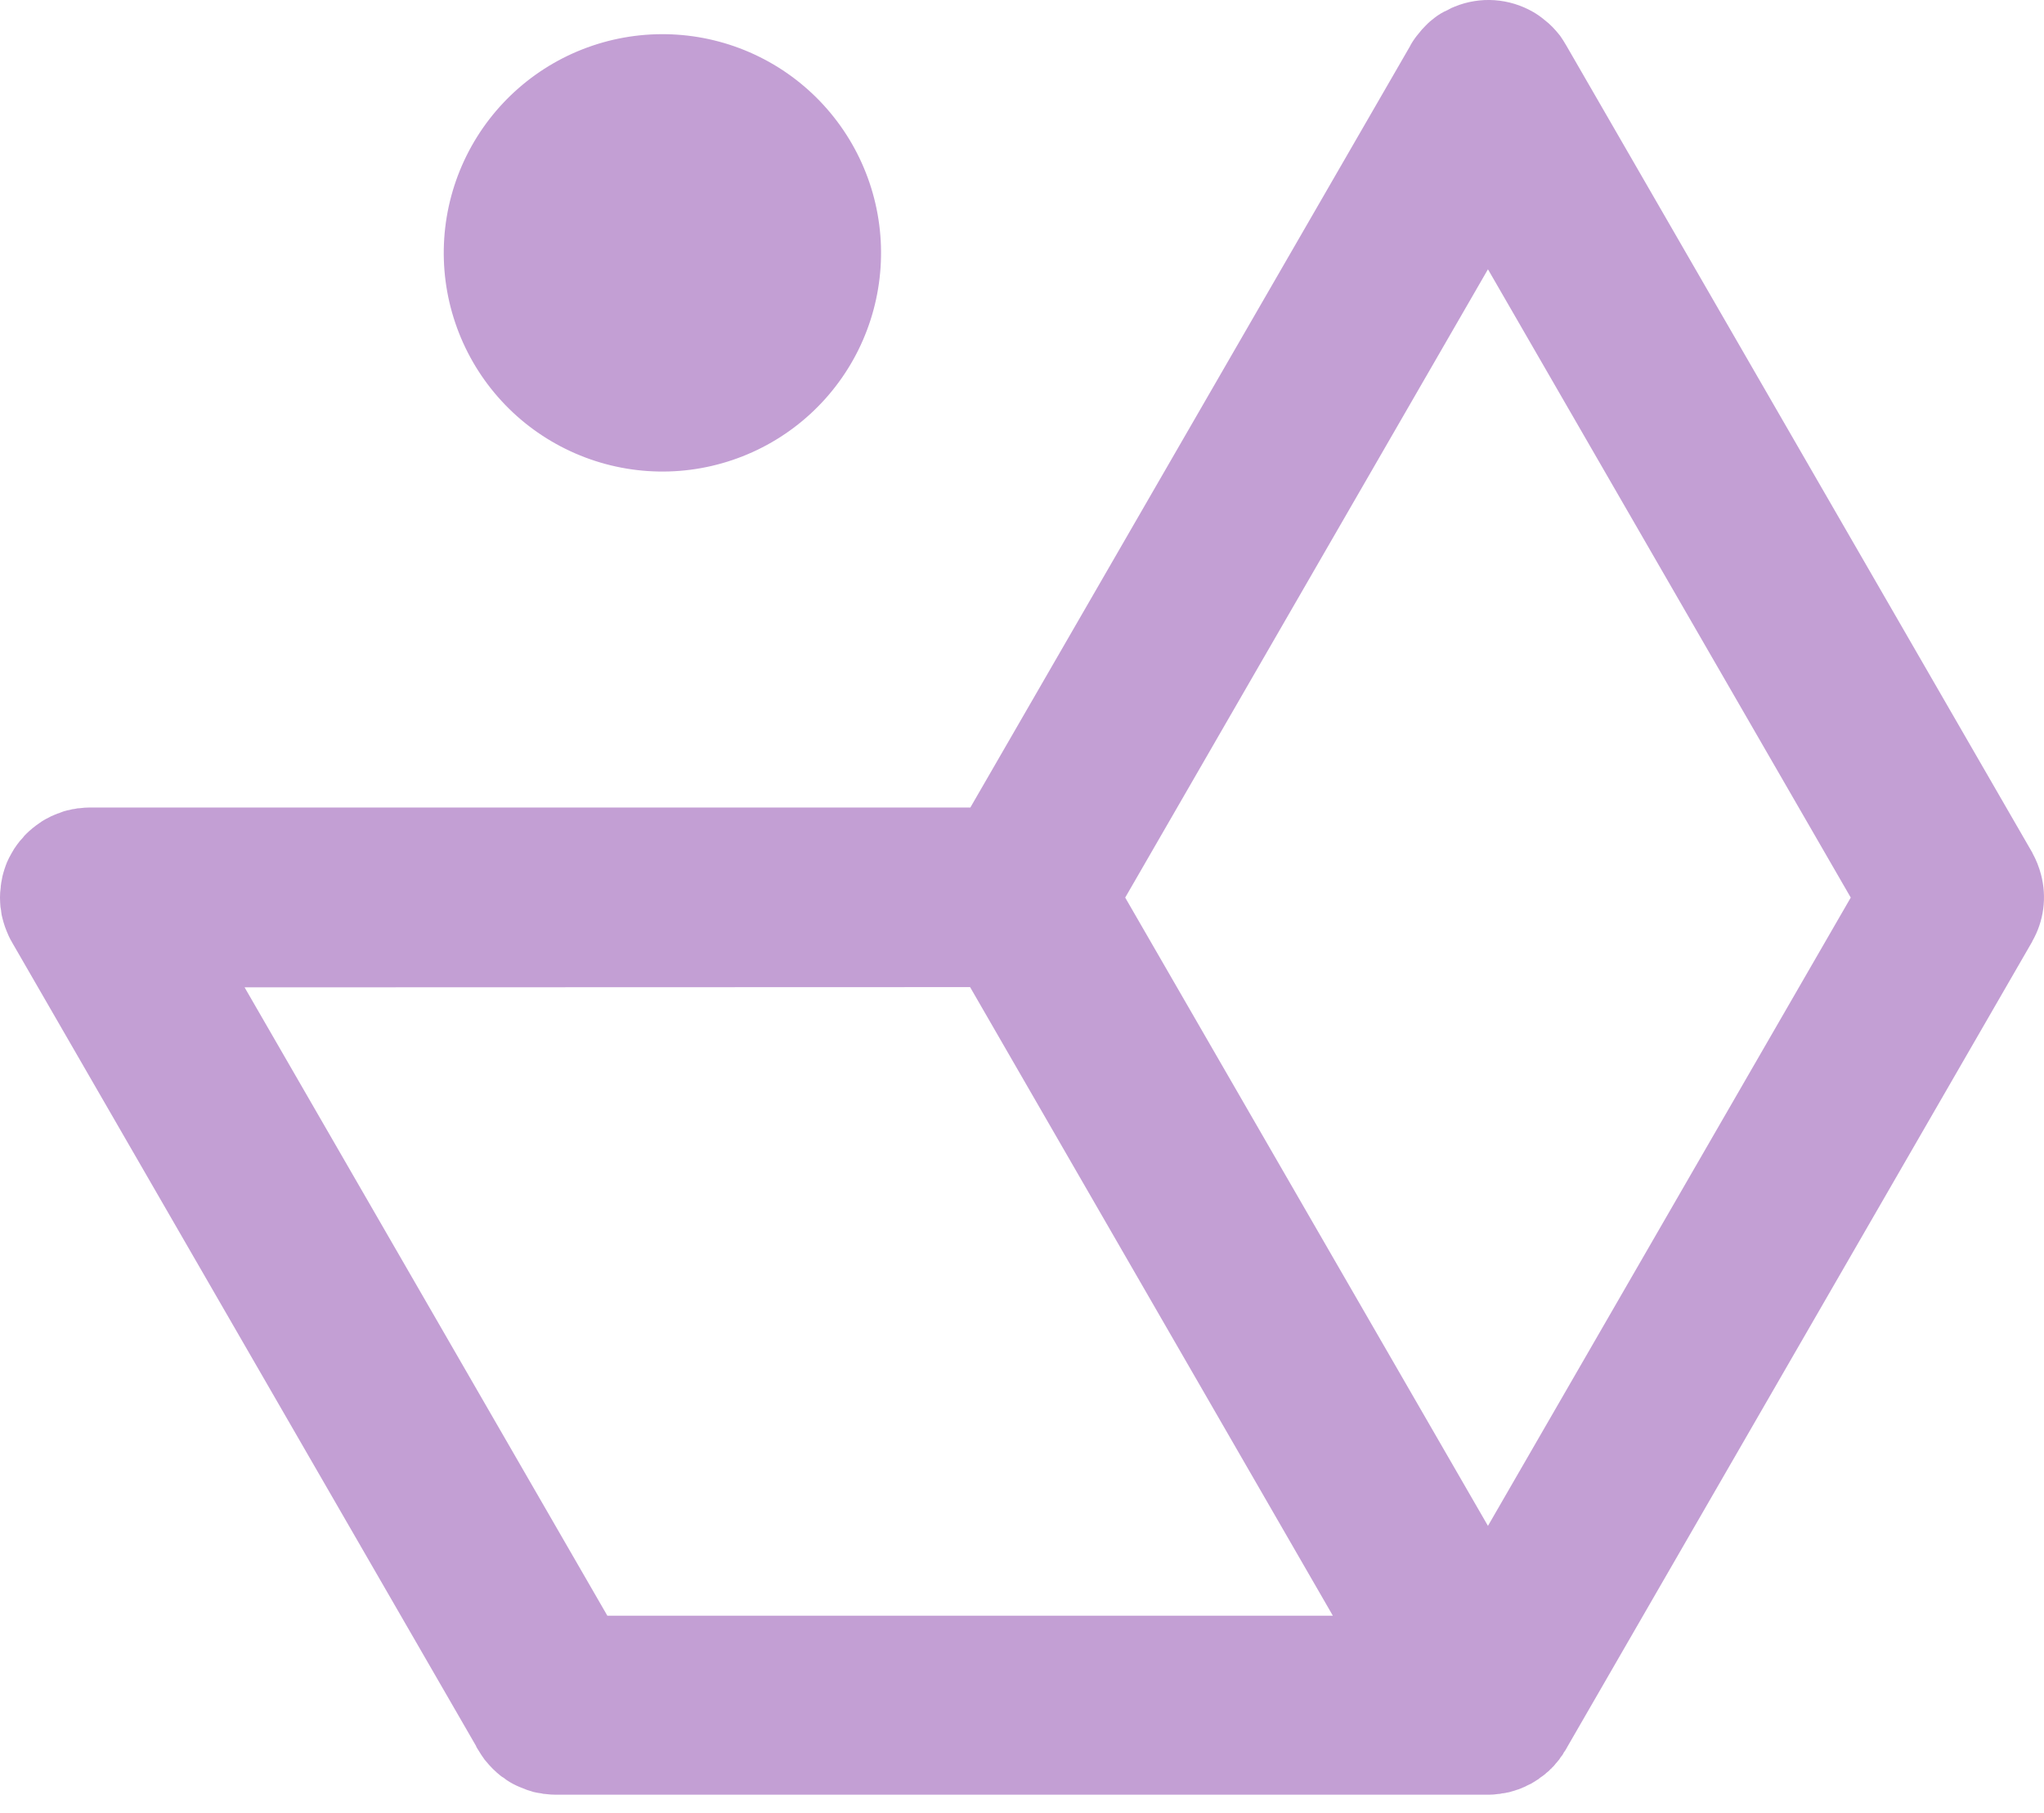
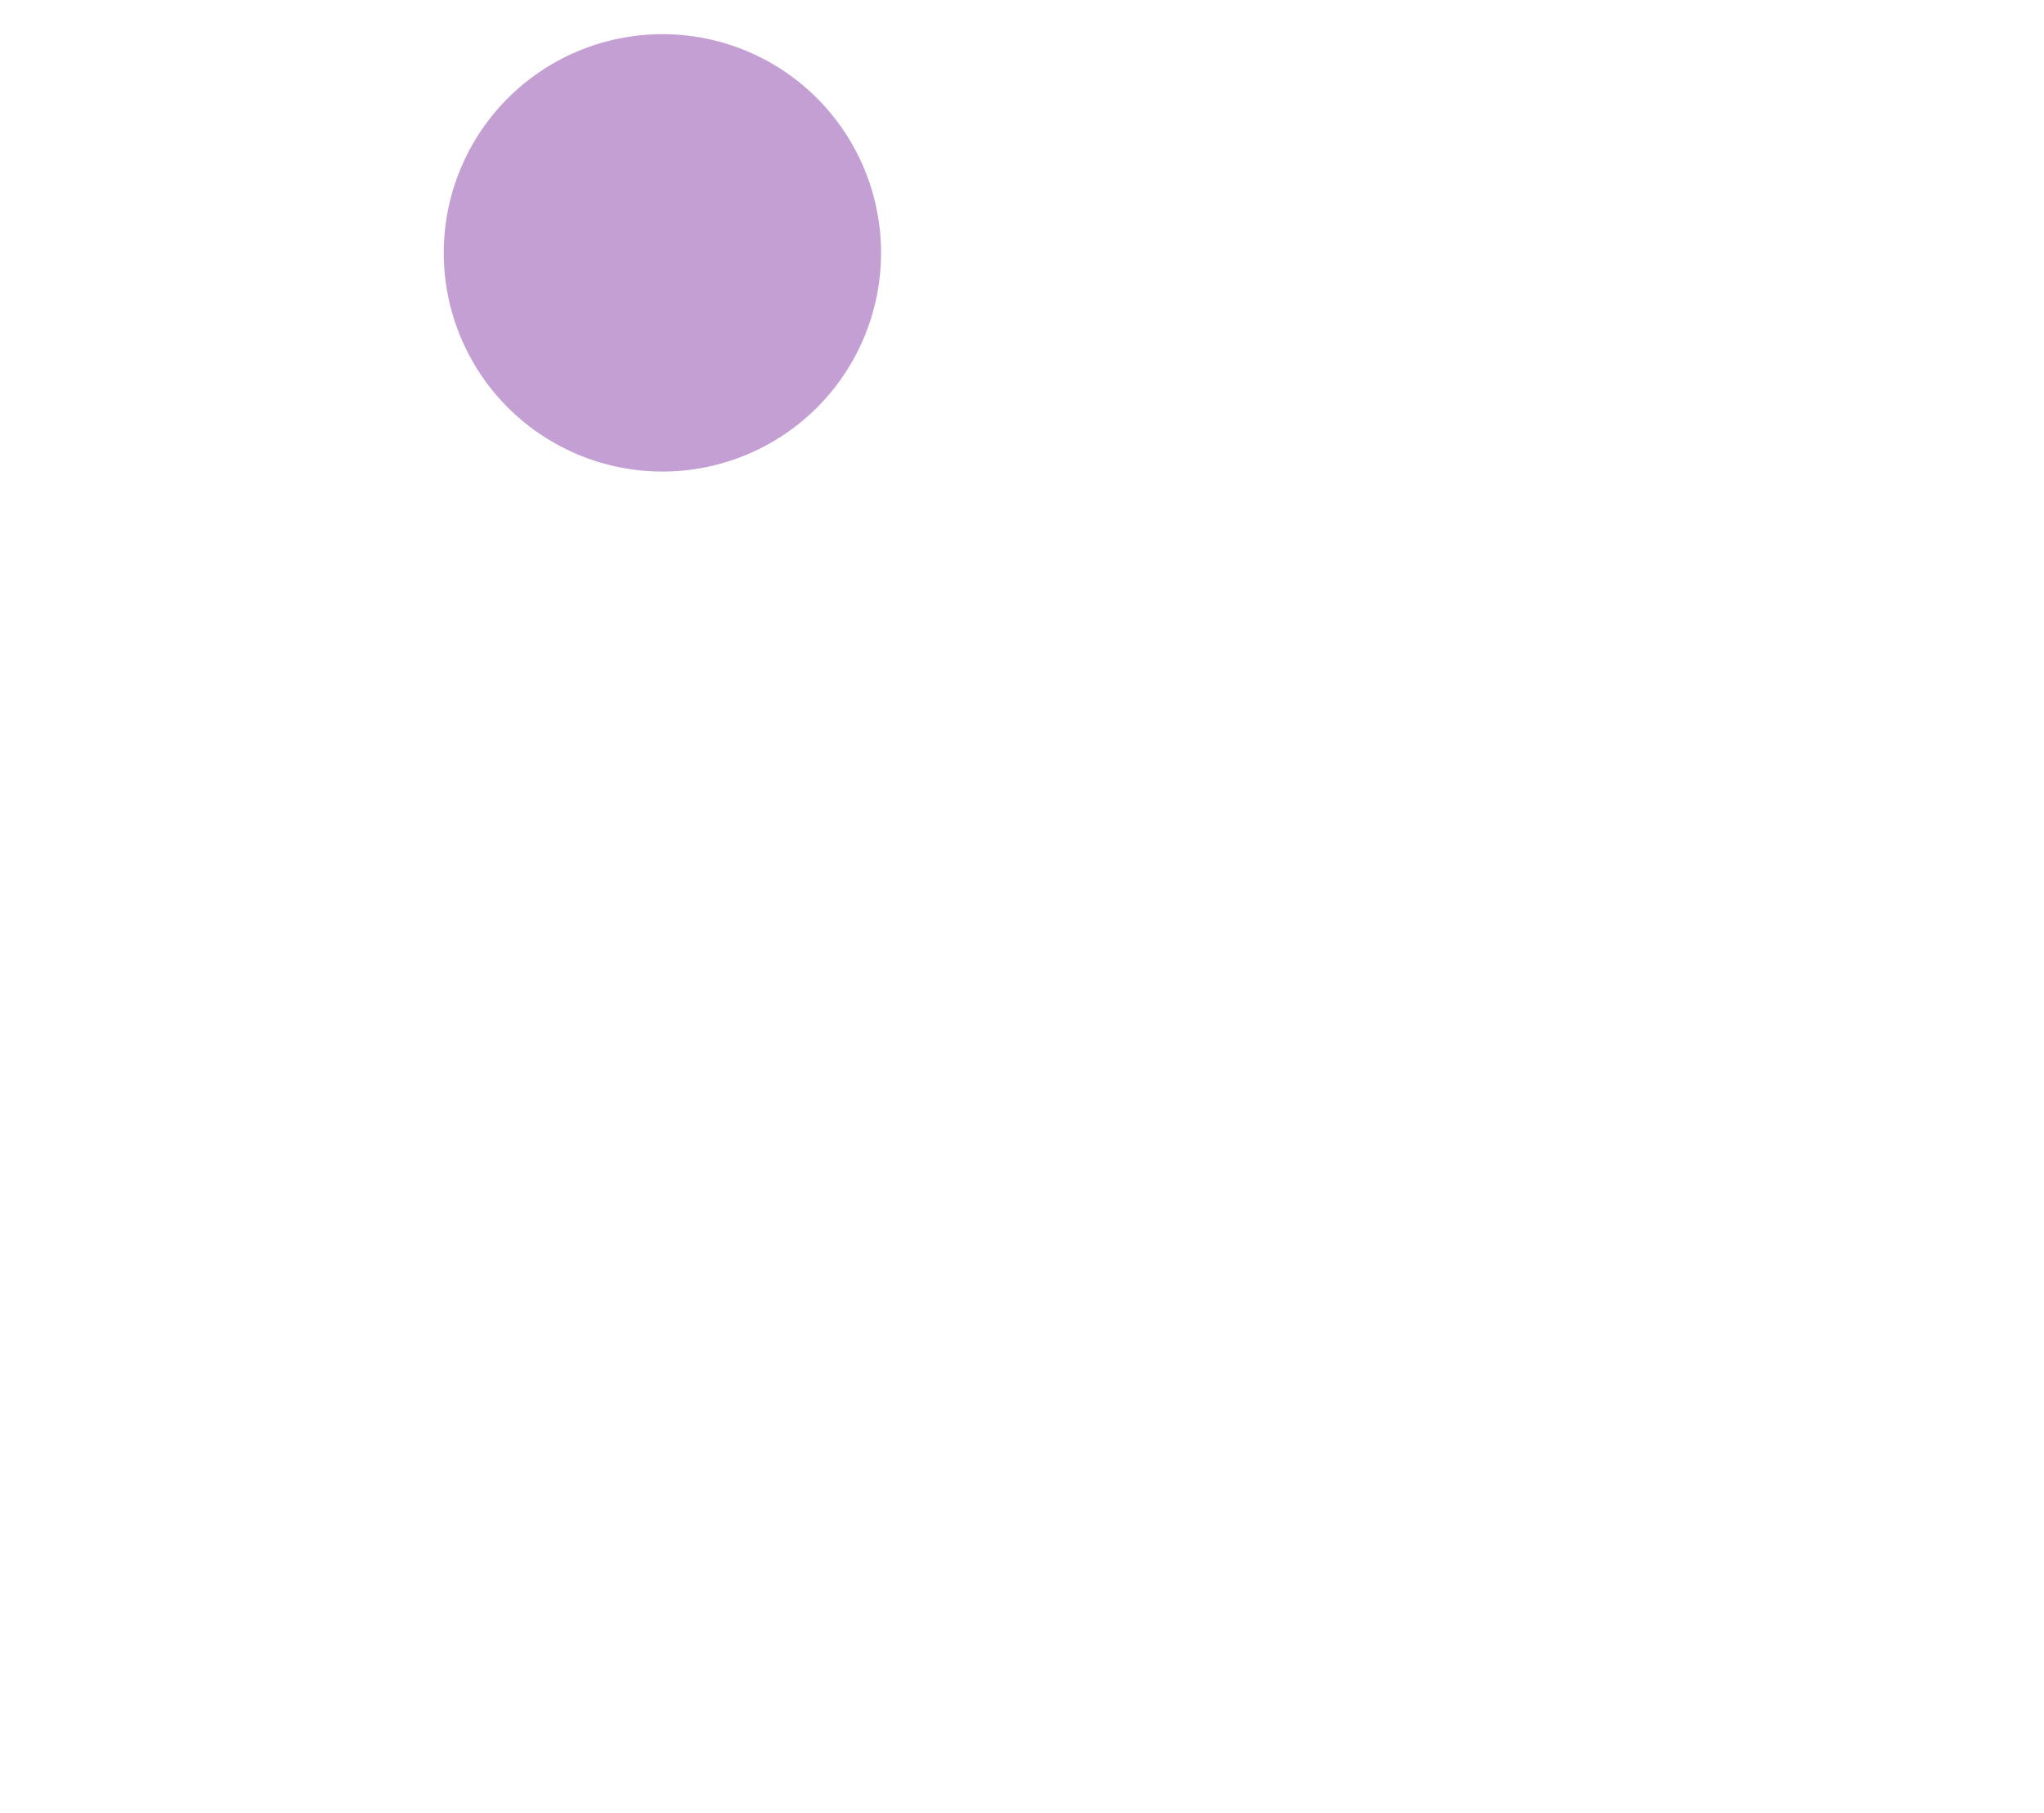
<svg xmlns="http://www.w3.org/2000/svg" width="53" height="47" viewBox="0 0 53 47" fill="none">
  <path d="M14.662 11.636C16.009 12.303 17.567 12.408 18.991 11.926C20.416 11.445 21.591 10.418 22.258 9.07C22.924 7.722 23.028 6.165 22.547 4.741C22.066 3.316 21.039 2.141 19.692 1.474C18.344 0.807 16.786 0.703 15.362 1.184C13.937 1.665 12.762 2.693 12.095 4.04C11.765 4.707 11.569 5.433 11.519 6.176C11.469 6.919 11.566 7.665 11.805 8.37C12.043 9.075 12.418 9.727 12.908 10.287C13.398 10.848 13.994 11.306 14.662 11.636Z" fill="#C39FD4" />
-   <path d="M52.922 22.67C52.872 22.478 52.798 22.292 52.702 22.118C52.702 22.115 52.702 22.112 52.7 22.109C52.699 22.105 52.697 22.103 52.695 22.101L40.614 1.181C40.561 1.088 40.509 1.008 40.452 0.926C40.389 0.845 40.321 0.768 40.249 0.694C40.185 0.629 40.117 0.569 40.045 0.514C39.955 0.438 39.858 0.37 39.755 0.311C39.449 0.134 39.106 0.03 38.753 0.005C38.4 -0.019 38.046 0.038 37.719 0.172C37.656 0.195 37.596 0.224 37.539 0.259C37.416 0.311 37.301 0.38 37.196 0.462C37.114 0.523 37.036 0.591 36.965 0.666C36.9 0.729 36.84 0.797 36.785 0.869C36.708 0.959 36.64 1.056 36.581 1.158L36.564 1.193L25.161 20.934H2.327C2.24 20.934 2.152 20.94 2.066 20.952C2.025 20.952 1.984 20.958 1.945 20.969C1.895 20.973 1.846 20.983 1.799 20.998C1.764 21.002 1.729 21.01 1.695 21.022C1.688 21.022 1.677 21.027 1.672 21.027C1.637 21.039 1.602 21.05 1.573 21.063C1.564 21.064 1.556 21.068 1.549 21.074C1.506 21.085 1.463 21.101 1.422 21.12C1.352 21.147 1.284 21.18 1.219 21.218C1.199 21.226 1.179 21.236 1.161 21.248C1.114 21.274 1.069 21.302 1.027 21.334C0.965 21.376 0.905 21.42 0.847 21.468C0.788 21.515 0.732 21.566 0.679 21.619L0.633 21.666C0.621 21.683 0.604 21.701 0.592 21.717C0.537 21.773 0.487 21.834 0.442 21.897C0.389 21.967 0.343 22.041 0.301 22.118C0.256 22.195 0.215 22.274 0.18 22.356C0.133 22.473 0.094 22.593 0.064 22.716L0.029 22.901V22.913C0.022 22.946 0.018 22.979 0.018 23.012C0.006 23.094 -0 23.178 1.58068e-06 23.261V23.273C1.58068e-06 23.354 0.006 23.436 0.012 23.511C0.018 23.546 0.023 23.58 0.029 23.609V23.621C0.035 23.684 0.046 23.746 0.064 23.807C0.07 23.835 0.082 23.865 0.087 23.894C0.111 23.979 0.14 24.062 0.174 24.143C0.205 24.221 0.239 24.297 0.278 24.37C0.29 24.386 0.3 24.403 0.308 24.422L12.345 45.265C12.345 45.277 12.351 45.283 12.357 45.295C12.374 45.324 12.386 45.347 12.403 45.37C12.45 45.452 12.502 45.527 12.555 45.602C12.562 45.615 12.572 45.627 12.583 45.637C12.645 45.715 12.711 45.788 12.781 45.858C12.845 45.922 12.913 45.982 12.984 46.038C13.006 46.056 13.029 46.071 13.054 46.084C13.11 46.13 13.17 46.171 13.233 46.207C13.334 46.266 13.441 46.316 13.552 46.357C13.627 46.391 13.705 46.418 13.785 46.439C13.81 46.45 13.838 46.458 13.865 46.462C13.921 46.475 13.977 46.484 14.034 46.491C14.07 46.502 14.107 46.508 14.145 46.508C14.231 46.52 14.318 46.526 14.405 46.526H38.614C38.69 46.526 38.766 46.52 38.841 46.508C38.878 46.508 38.915 46.502 38.951 46.491C38.979 46.49 39.006 46.486 39.033 46.48C39.043 46.481 39.053 46.478 39.062 46.473C39.099 46.469 39.136 46.461 39.172 46.45C39.183 46.444 39.195 46.444 39.206 46.439L39.27 46.421L39.322 46.403C39.36 46.393 39.397 46.38 39.433 46.364C39.451 46.358 39.469 46.35 39.486 46.34C39.51 46.333 39.533 46.323 39.555 46.311C39.57 46.306 39.583 46.298 39.595 46.288C39.598 46.288 39.601 46.288 39.604 46.287C39.607 46.286 39.61 46.284 39.612 46.282L39.648 46.264C39.653 46.264 39.653 46.264 39.659 46.259C39.679 46.252 39.699 46.242 39.718 46.23C39.728 46.225 39.735 46.218 39.746 46.212C39.778 46.195 39.809 46.175 39.839 46.154C39.875 46.136 39.908 46.112 39.937 46.084C39.974 46.061 40.009 46.036 40.042 46.009C40.061 45.996 40.079 45.98 40.094 45.963C40.137 45.933 40.176 45.898 40.21 45.858C40.223 45.852 40.233 45.842 40.24 45.829C40.279 45.795 40.314 45.756 40.344 45.713C40.367 45.69 40.388 45.665 40.408 45.638L40.42 45.626C40.436 45.609 40.449 45.58 40.466 45.556C40.499 45.521 40.527 45.48 40.547 45.435C40.578 45.395 40.605 45.352 40.629 45.307C40.629 45.303 40.631 45.299 40.634 45.296L52.686 24.425C52.689 24.423 52.691 24.42 52.692 24.417C52.693 24.414 52.693 24.411 52.693 24.407C52.996 23.882 53.079 23.257 52.922 22.67ZM15.748 41.885L6.342 25.596L25.154 25.59L34.56 41.885H15.748ZM38.582 39.557L29.176 23.269L38.582 6.981L47.989 23.269L38.582 39.557Z" fill="#C39FD4" />
</svg>